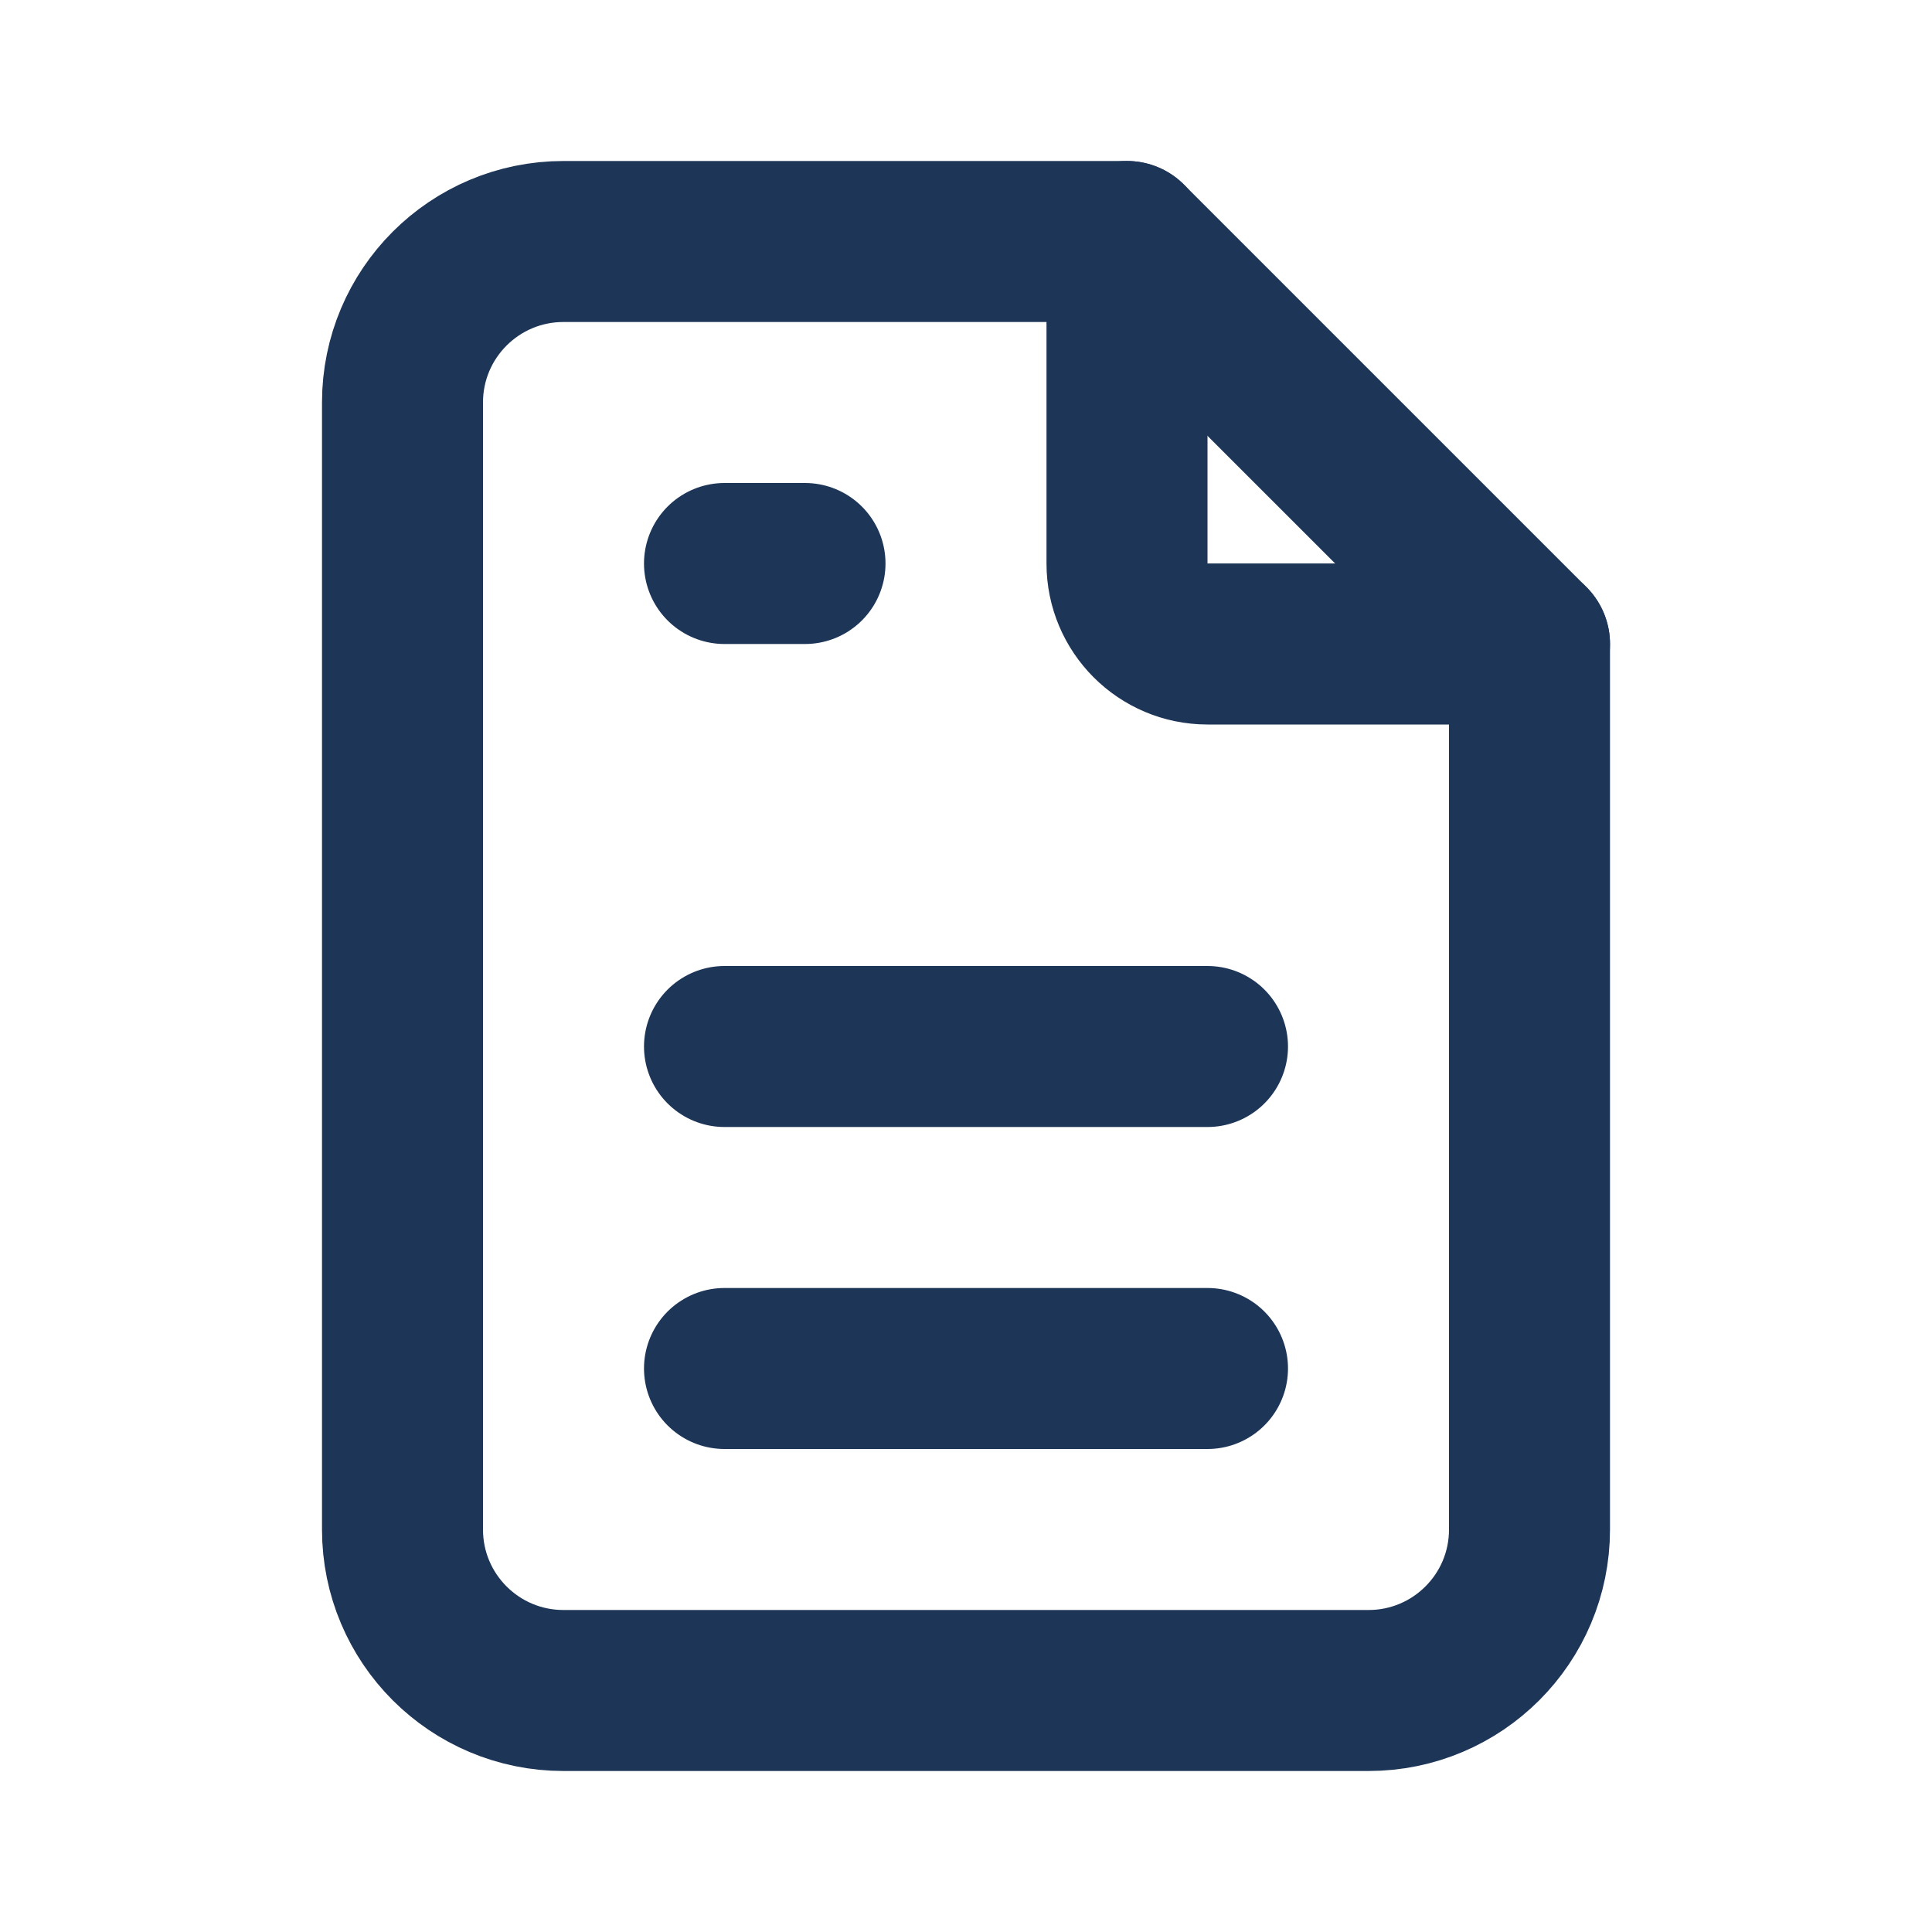
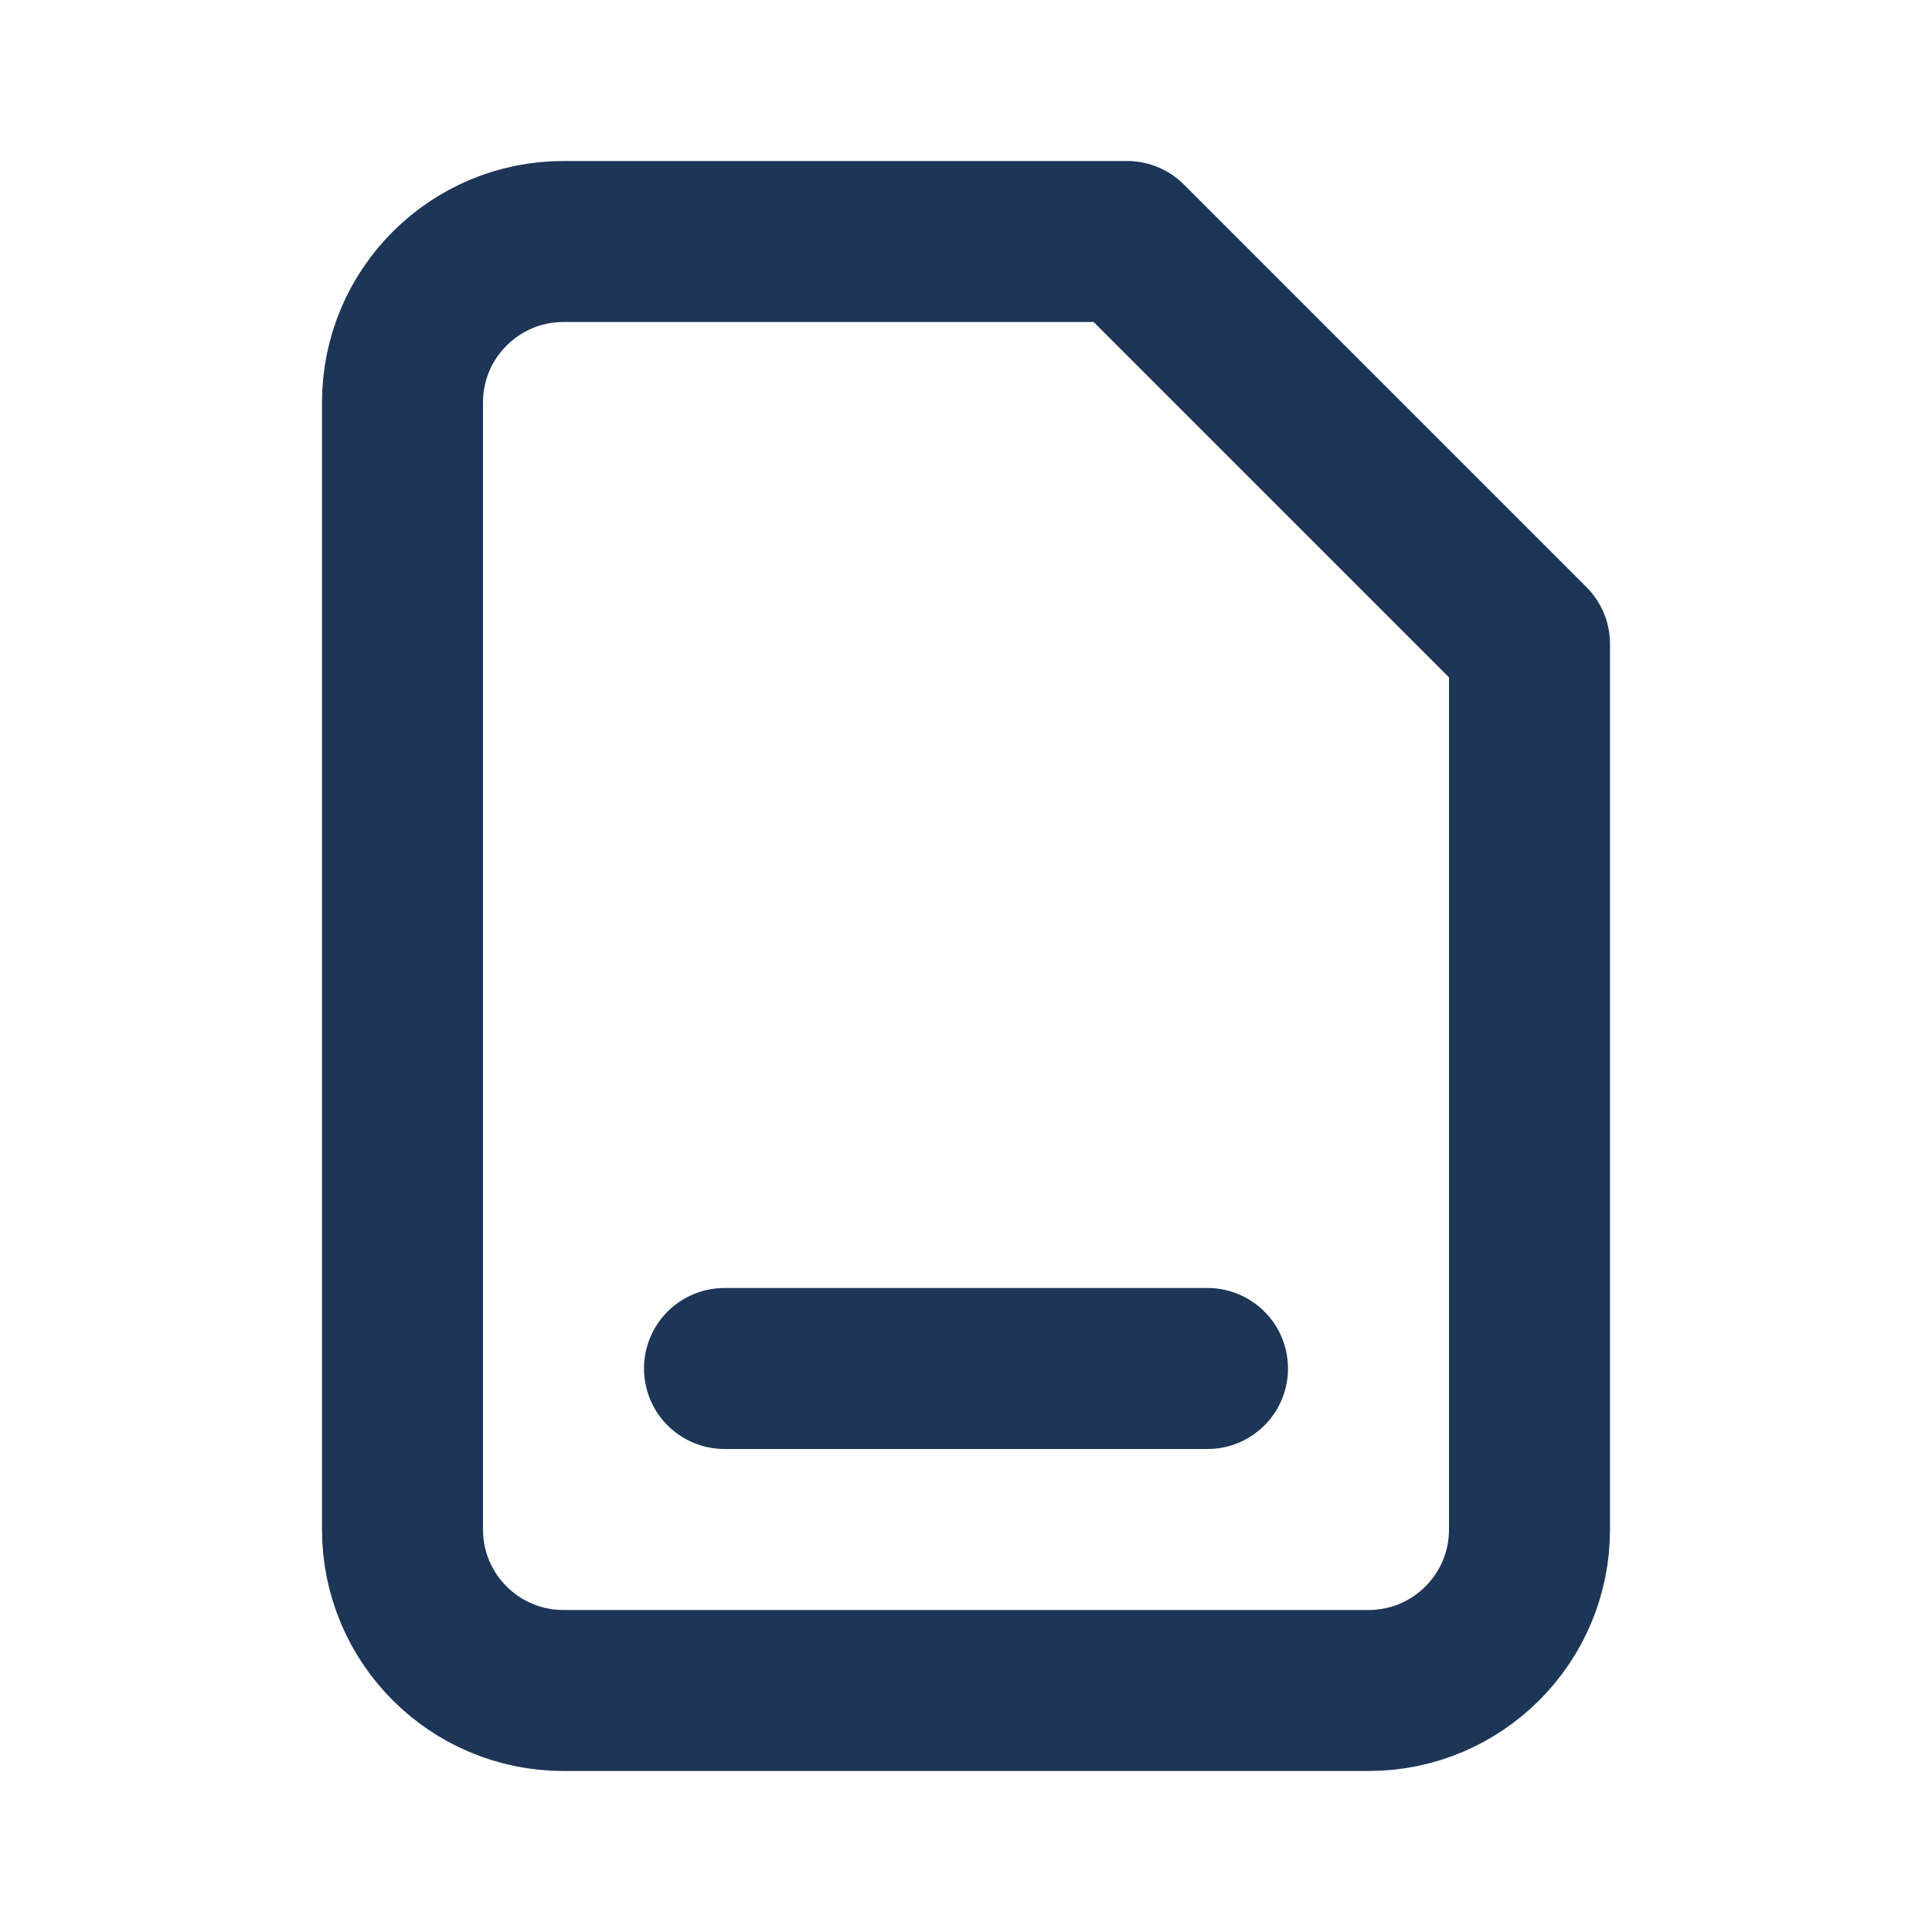
<svg xmlns="http://www.w3.org/2000/svg" width="50" height="50" viewBox="0 0 24 24" fill="none">
-   <path d="M14 3V7C14 7.552 14.448 8 15 8H19" stroke="#1D3557" stroke-width="2" stroke-linecap="round" stroke-linejoin="round" />
  <path d="M17 21H7C5.895 21 5 20.105 5 19V5C5 3.895 5.895 3 7 3H14L19 8V19C19 20.105 18.105 21 17 21Z" stroke="#1D3557" stroke-width="2" stroke-linecap="round" stroke-linejoin="round" />
-   <path d="M9 7H10" stroke="#1D3557" stroke-width="2" stroke-linecap="round" stroke-linejoin="round" />
-   <path d="M9 13H15" stroke="#1D3557" stroke-width="2" stroke-linecap="round" stroke-linejoin="round" />
  <path d="M9 17H15" stroke="#1D3557" stroke-width="2" stroke-linecap="round" stroke-linejoin="round" />
</svg>